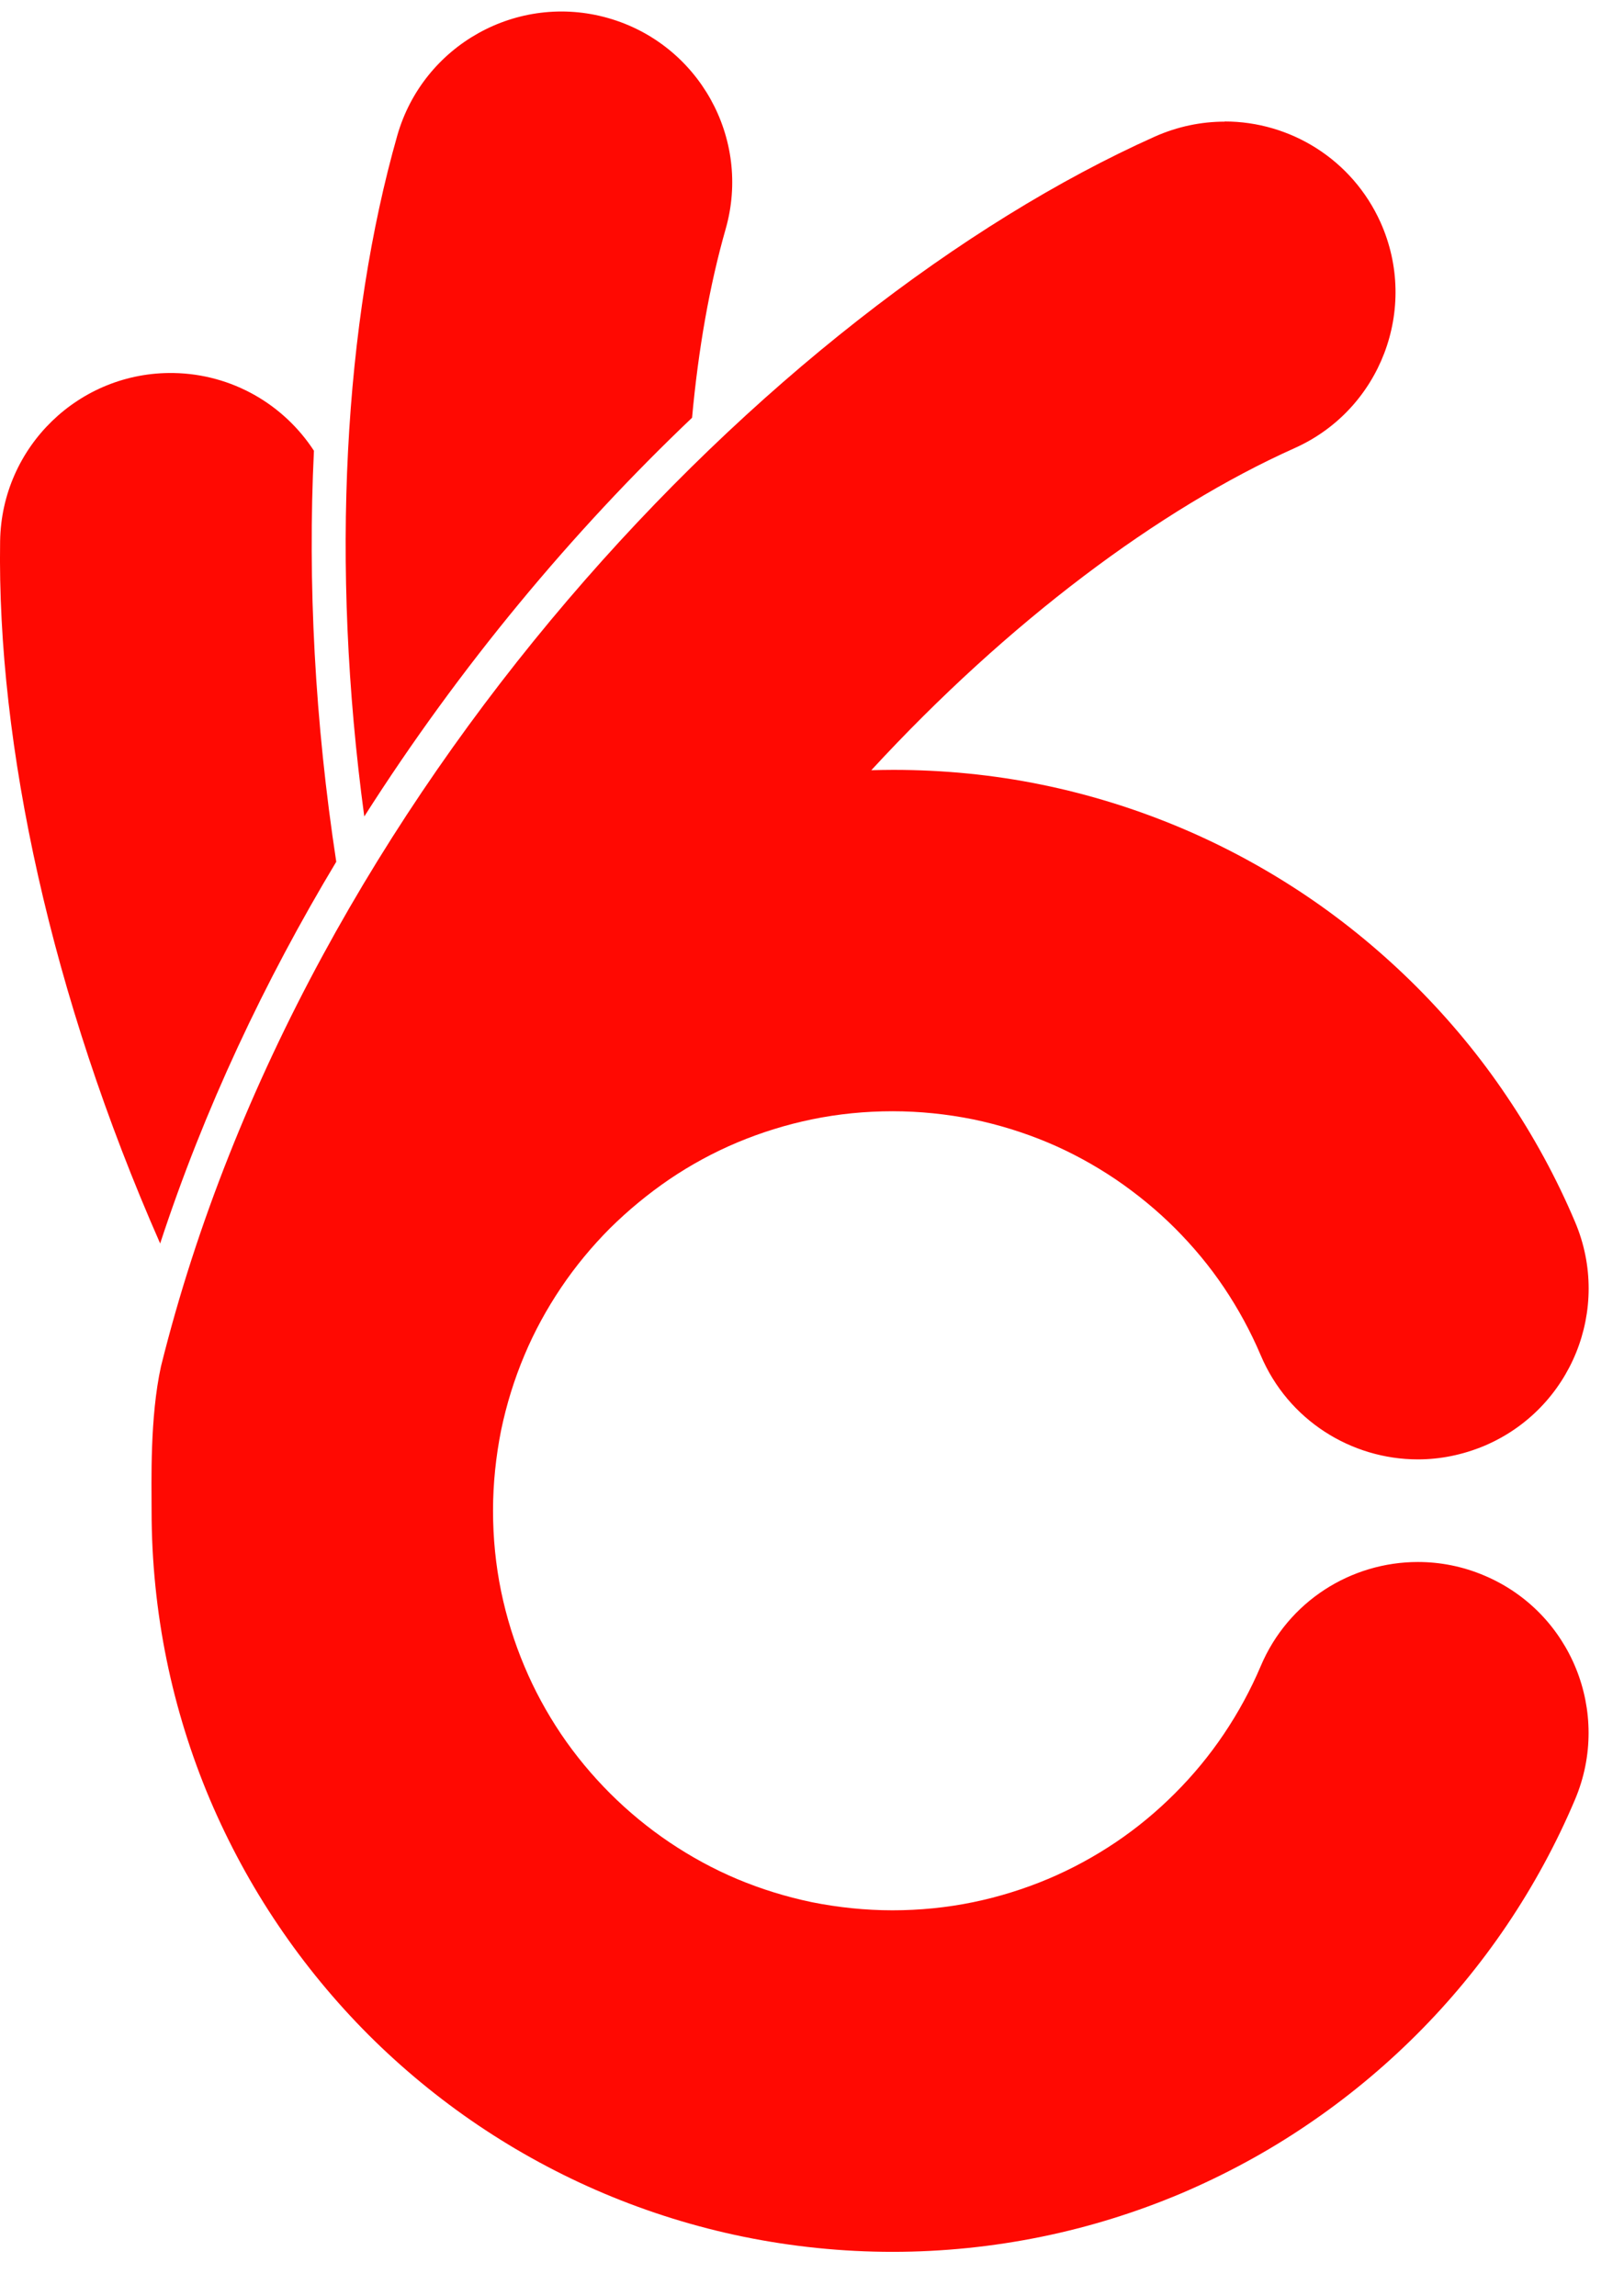
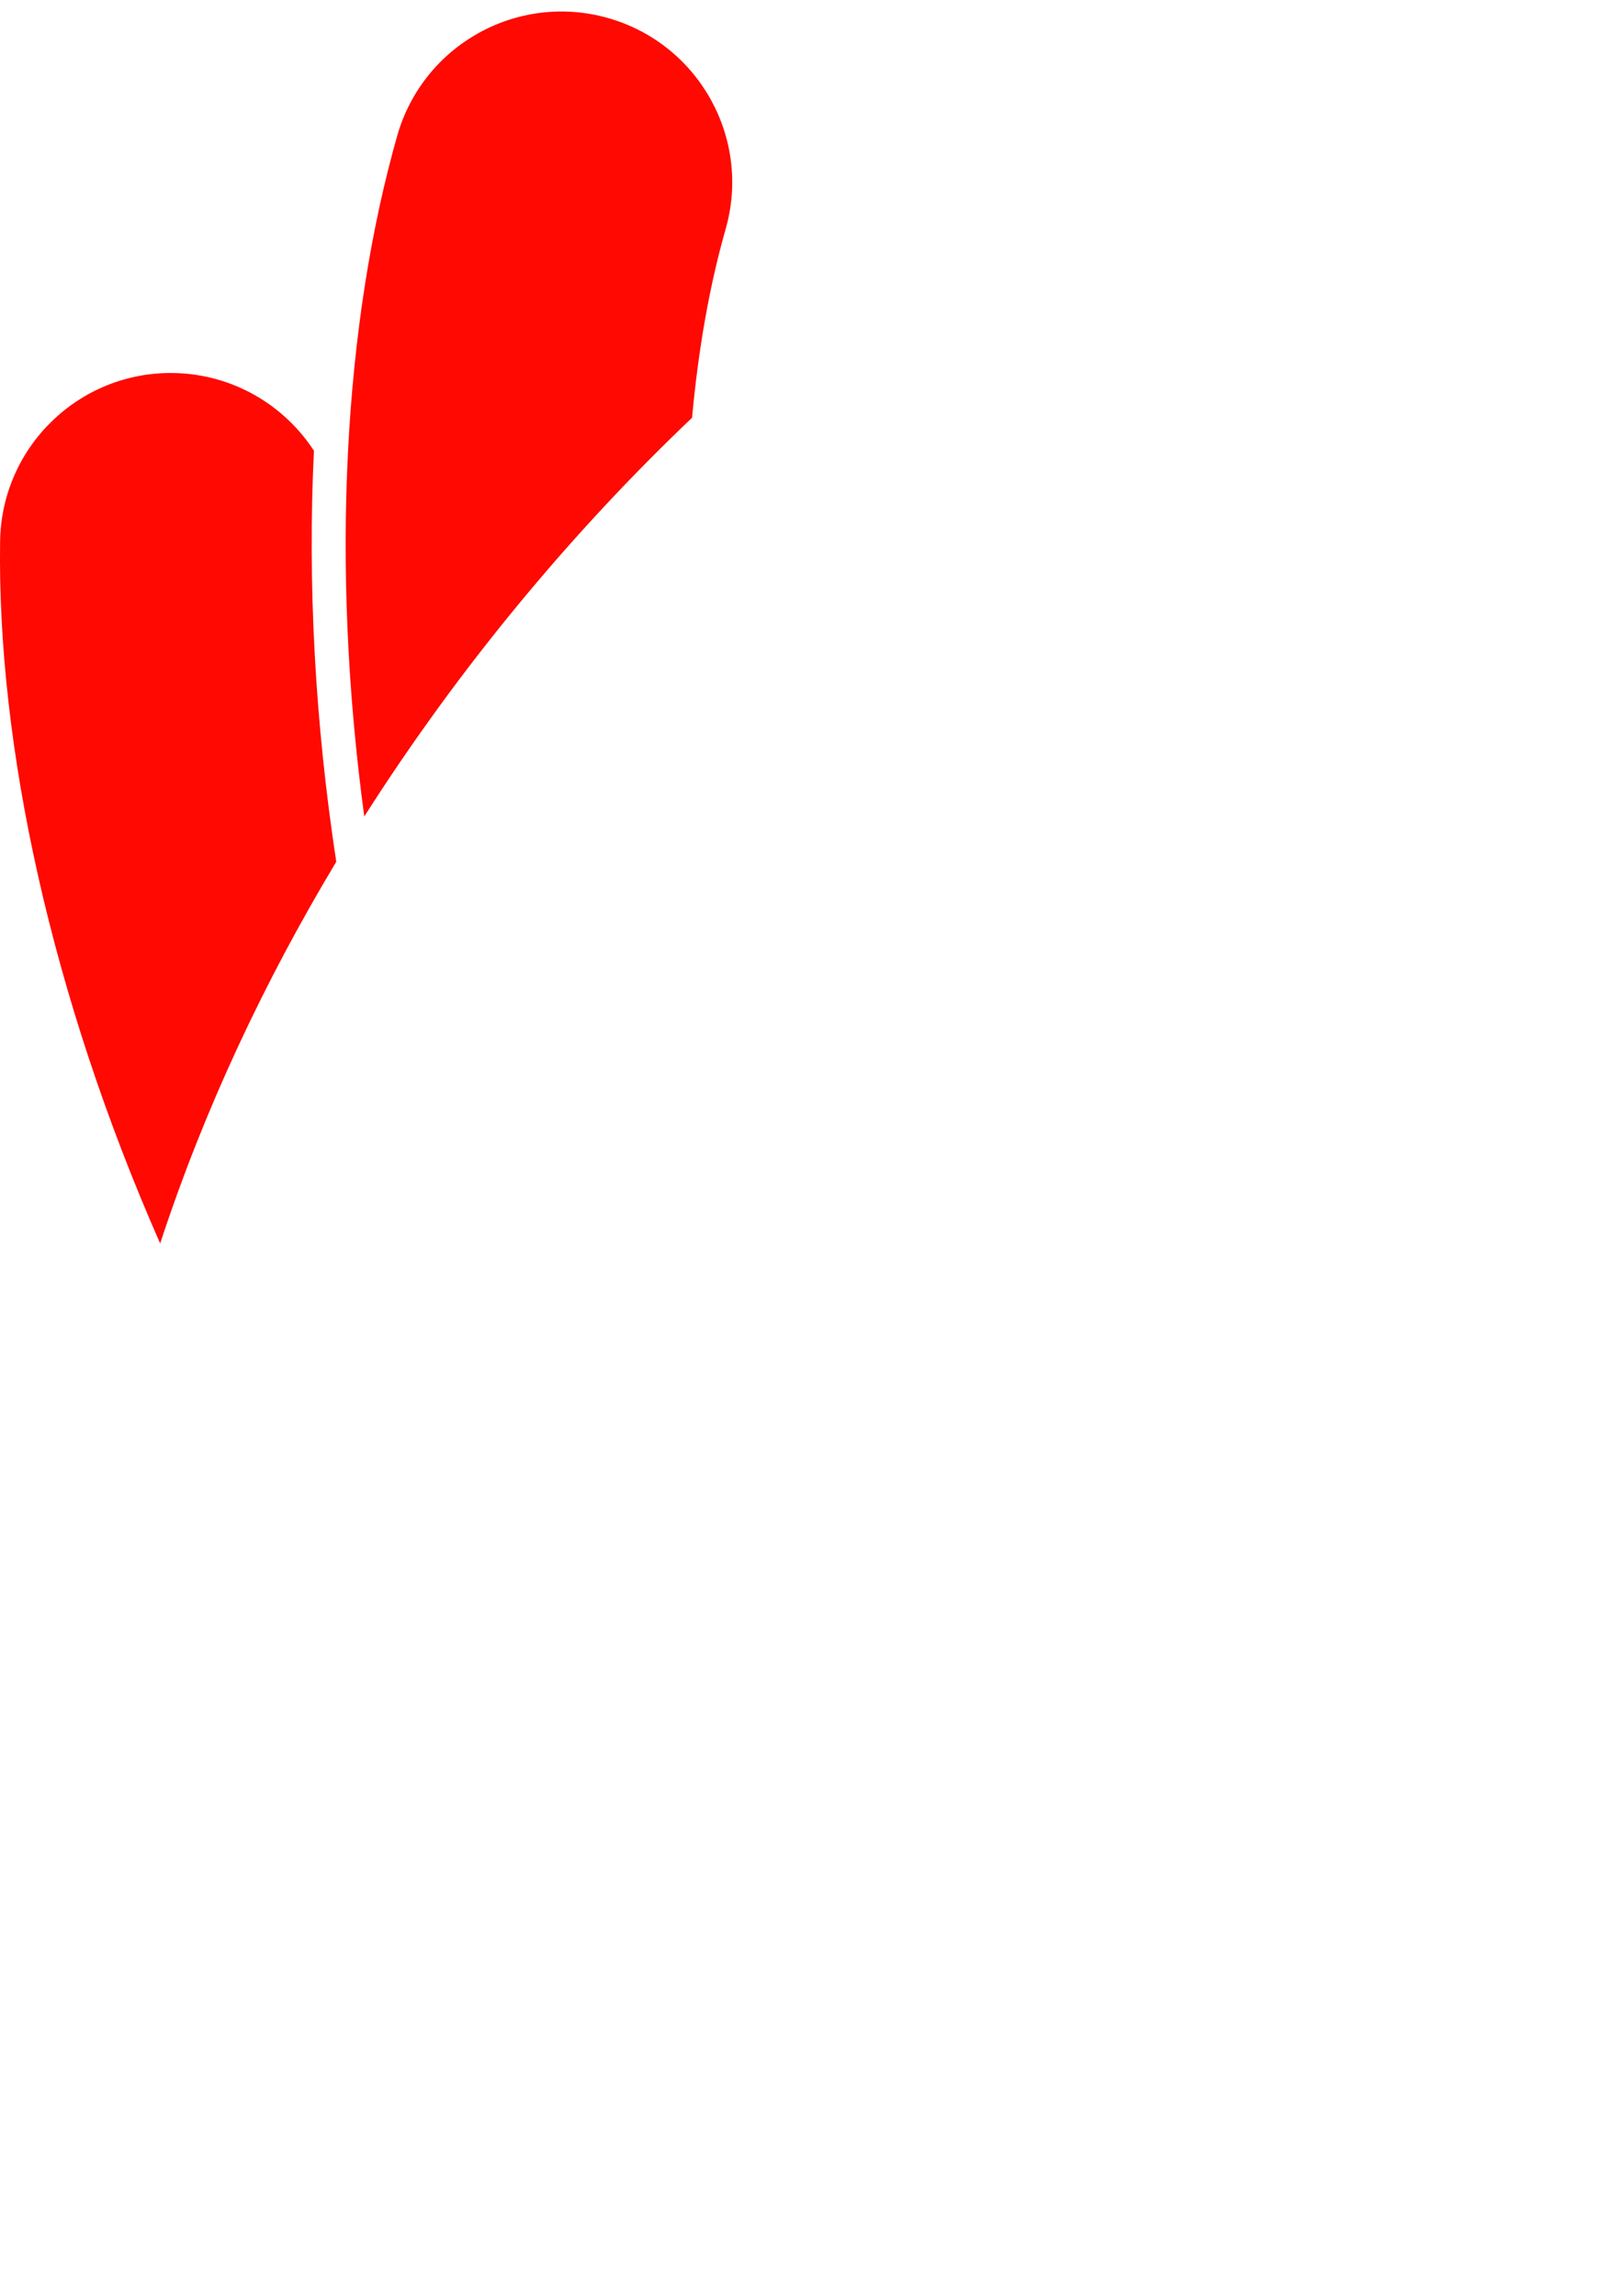
<svg xmlns="http://www.w3.org/2000/svg" width="29" height="41" viewBox="0 0 29 41" fill="none">
-   <path d="M21.87 2.169C23.035 2.169 24.145 2.841 24.654 3.974C25.34 5.509 24.654 7.314 23.118 8.001C20.707 9.081 18.003 11.101 15.559 13.752C15.689 13.749 15.819 13.746 15.95 13.746C16.843 13.746 17.733 13.832 18.6 14.01C19.453 14.184 20.29 14.445 21.089 14.782C21.873 15.113 22.63 15.524 23.337 16.001C24.038 16.474 24.695 17.019 25.293 17.616C25.89 18.214 26.435 18.871 26.905 19.572C27.385 20.282 27.796 21.036 28.127 21.82C28.784 23.371 28.056 25.158 26.506 25.815C26.118 25.977 25.716 26.057 25.32 26.057C24.133 26.057 23.003 25.359 22.512 24.196C22.334 23.776 22.112 23.368 21.855 22.986C21.601 22.608 21.305 22.253 20.982 21.93C20.66 21.608 20.302 21.315 19.923 21.057C19.541 20.8 19.136 20.578 18.713 20.4C18.284 20.22 17.834 20.081 17.378 19.986C16.908 19.891 16.423 19.841 15.938 19.841C15.452 19.841 14.967 19.889 14.497 19.986C14.038 20.081 13.591 20.22 13.162 20.4C12.739 20.578 12.331 20.8 11.952 21.057C11.574 21.315 11.219 21.608 10.893 21.93C10.571 22.253 10.275 22.61 10.02 22.989C9.763 23.371 9.541 23.776 9.364 24.199C9.183 24.628 9.044 25.078 8.949 25.534C8.855 26.004 8.804 26.489 8.804 26.974C8.804 27.46 8.852 27.945 8.949 28.415C9.044 28.874 9.183 29.321 9.364 29.75C9.541 30.173 9.763 30.581 10.02 30.963C10.275 31.341 10.571 31.697 10.893 32.019C11.216 32.342 11.574 32.637 11.952 32.892C12.334 33.149 12.739 33.371 13.162 33.549C13.591 33.729 14.041 33.868 14.497 33.963C14.967 34.057 15.452 34.108 15.938 34.108C16.423 34.108 16.908 34.06 17.378 33.963C17.837 33.868 18.284 33.729 18.713 33.549C19.136 33.371 19.544 33.149 19.926 32.892C20.305 32.637 20.66 32.342 20.982 32.019C21.305 31.697 21.601 31.338 21.855 30.96C22.112 30.578 22.334 30.17 22.512 29.75C23.003 28.587 24.13 27.889 25.32 27.889C25.716 27.889 26.118 27.966 26.506 28.131C28.056 28.785 28.781 30.575 28.127 32.126C27.796 32.91 27.385 33.667 26.908 34.374C26.435 35.075 25.893 35.732 25.293 36.33C24.695 36.927 24.038 37.469 23.337 37.942C22.63 38.422 21.873 38.83 21.089 39.164C20.29 39.501 19.453 39.762 18.6 39.936C17.731 40.114 16.834 40.206 15.938 40.206C15.041 40.206 14.145 40.114 13.275 39.936C12.423 39.762 11.585 39.501 10.787 39.164C10.003 38.833 9.245 38.422 8.538 37.945C7.837 37.472 7.18 36.93 6.582 36.333C5.985 35.735 5.443 35.078 4.97 34.377C4.491 33.67 4.082 32.913 3.748 32.128C3.411 31.33 3.15 30.492 2.976 29.64C2.798 28.77 2.707 27.874 2.707 26.977C2.707 26.46 2.674 25.309 2.875 24.395C5.426 14.128 13.766 5.509 20.624 2.438C21.029 2.258 21.453 2.172 21.867 2.172" fill="#FF0902" />
  <path d="M6.005 15.389C5.624 12.9 5.491 10.403 5.606 8.048C5.07 7.226 4.15 6.678 3.097 6.66C1.414 6.634 0.029 7.977 0.002 9.661C-0.054 13.3 0.914 17.782 2.86 22.202C3.647 19.8 4.727 17.513 6.005 15.386V15.389Z" fill="#FF0902" />
  <path d="M12.358 7.462C12.47 6.234 12.671 5.095 12.958 4.089C13.42 2.471 12.479 0.785 10.861 0.323C9.242 -0.139 7.556 0.802 7.094 2.421C6.147 5.749 5.893 10.057 6.505 14.578C8.213 11.894 10.227 9.486 12.358 7.459V7.462Z" fill="#FF0902" />
</svg>